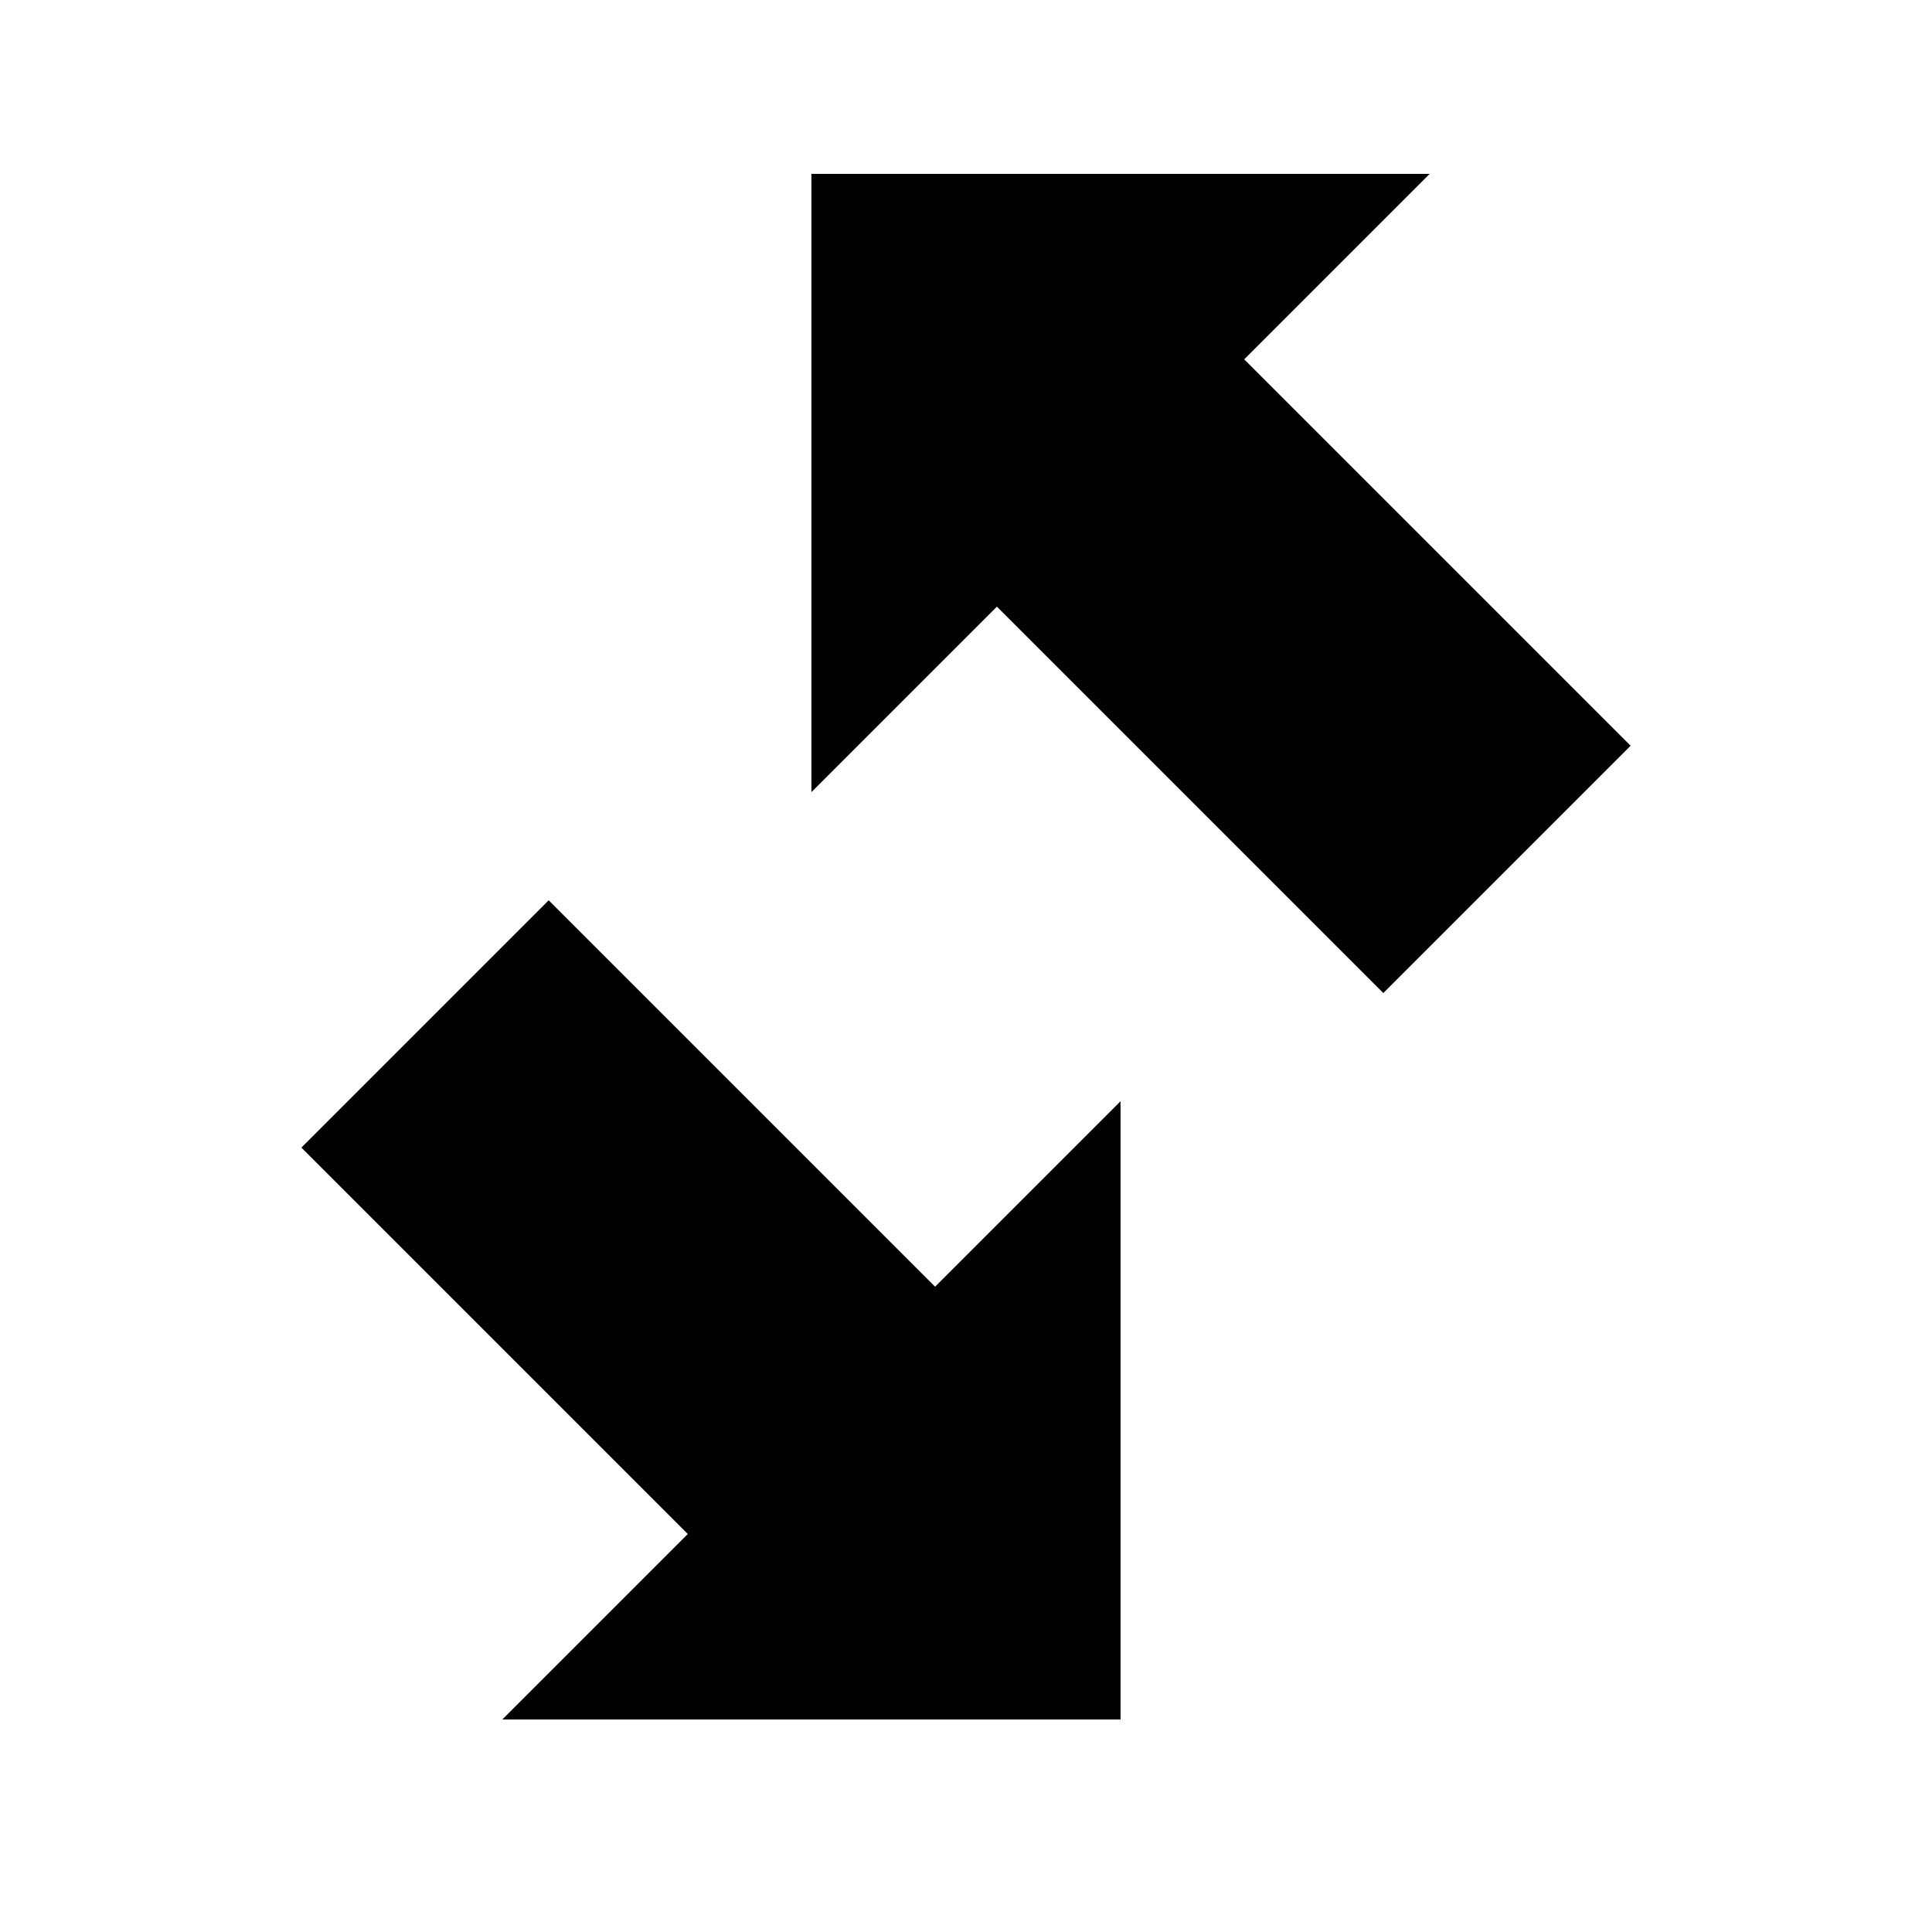
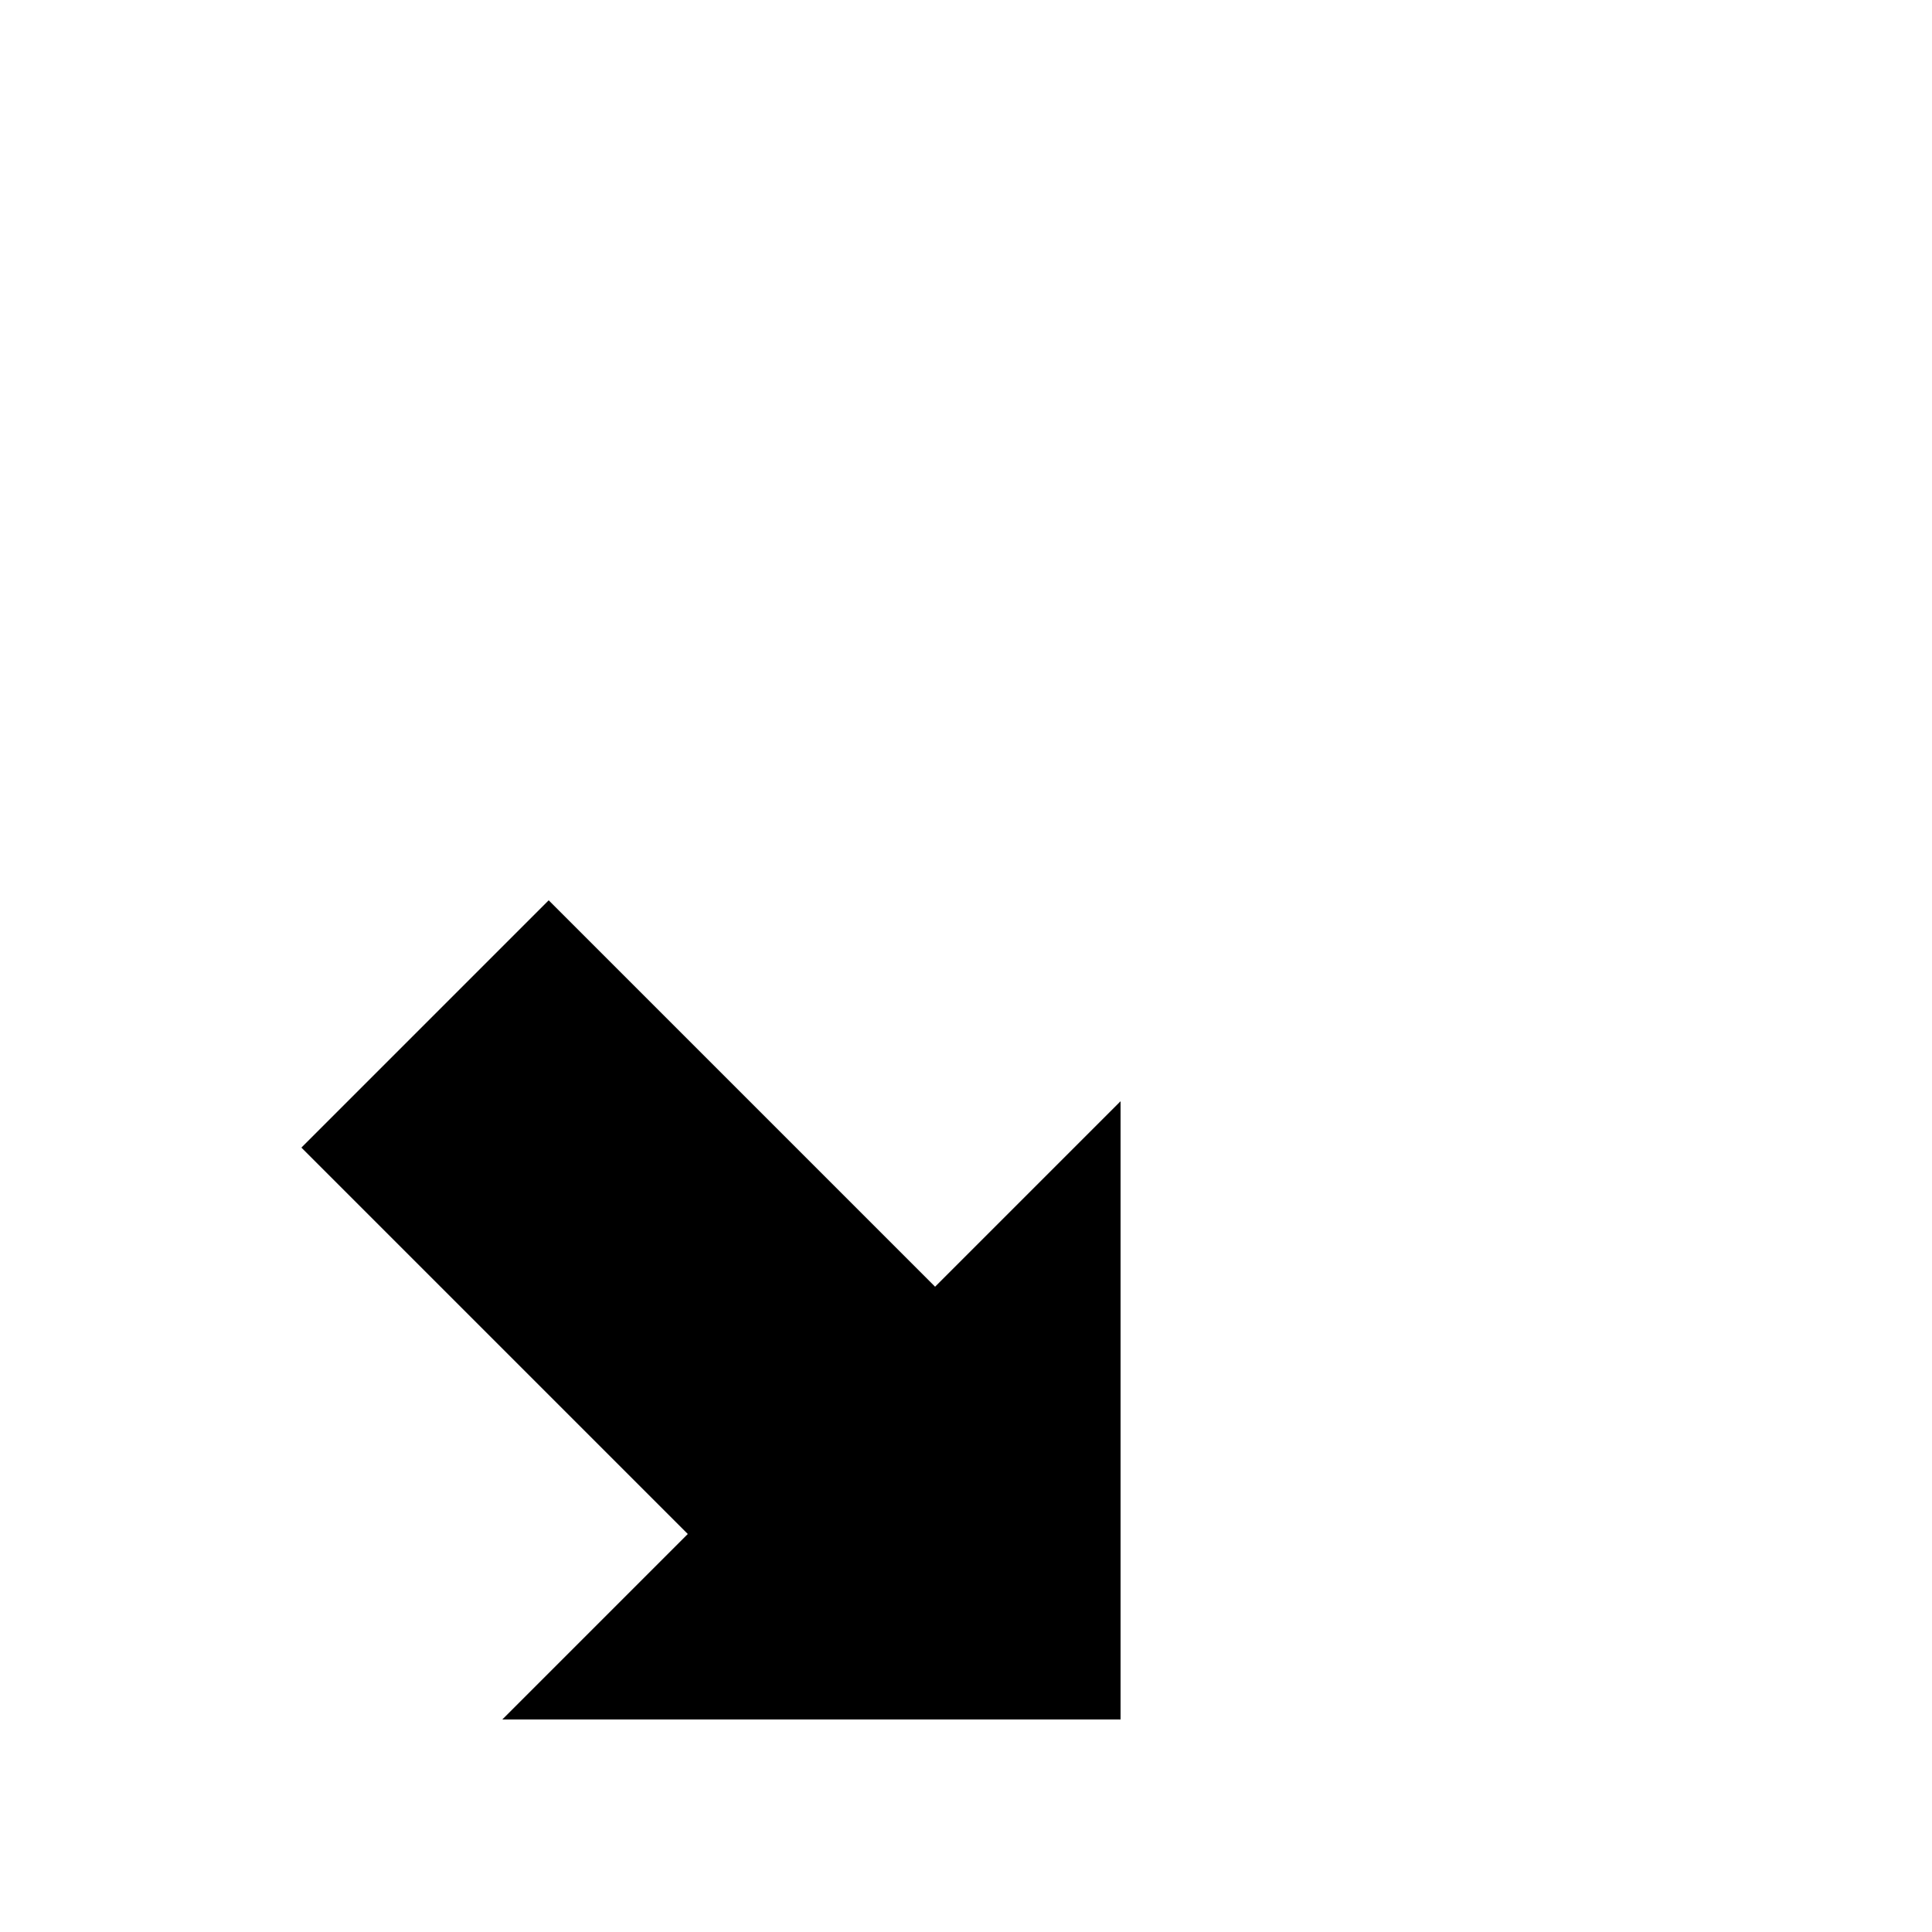
<svg xmlns="http://www.w3.org/2000/svg" version="1.1" id="Calque_1" x="0px" y="0px" viewBox="-49 0 100 100" style="enable-background:new -49 0 100 100;" xml:space="preserve">
-   <polygon points="-7,9 -7,41 2.6,31.4 22.6,51.4 35.4,38.6 15.4,18.6 25,9 " />
  <polygon points="9,89 9,57 -0.6,66.6 -20.6,46.6 -33.4,59.4 -13.4,79.4 -23,89 " />
</svg>